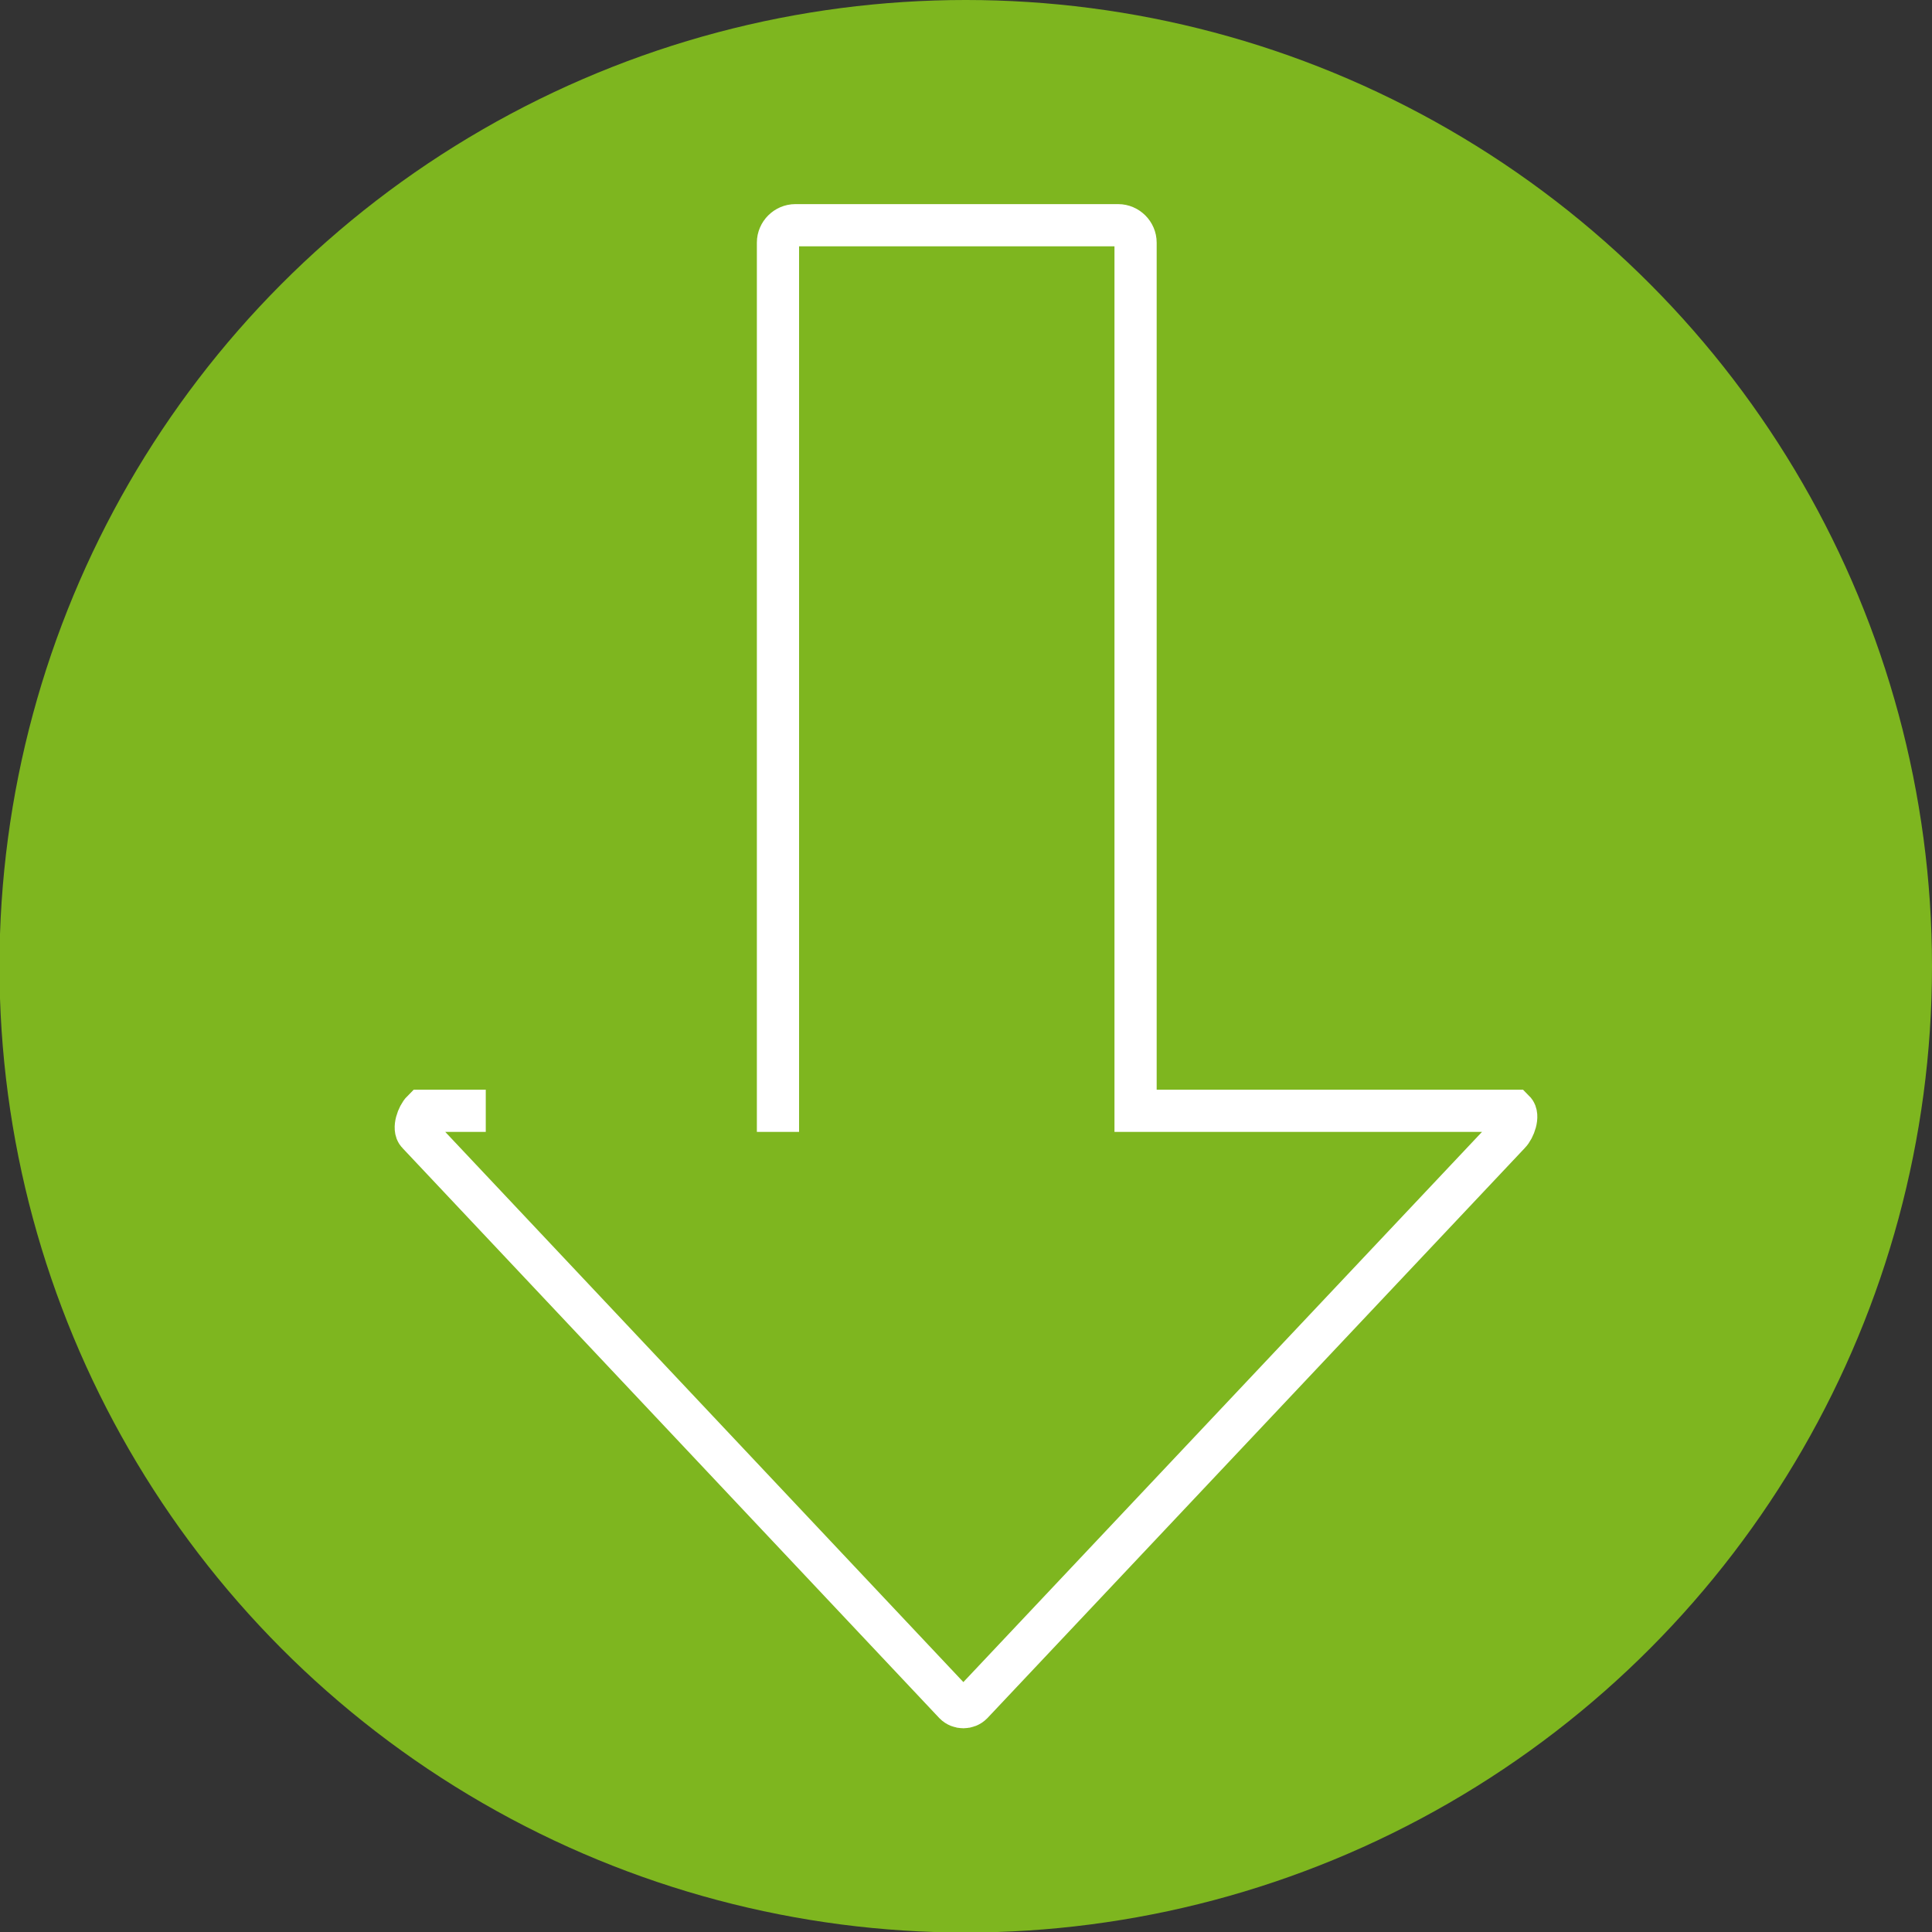
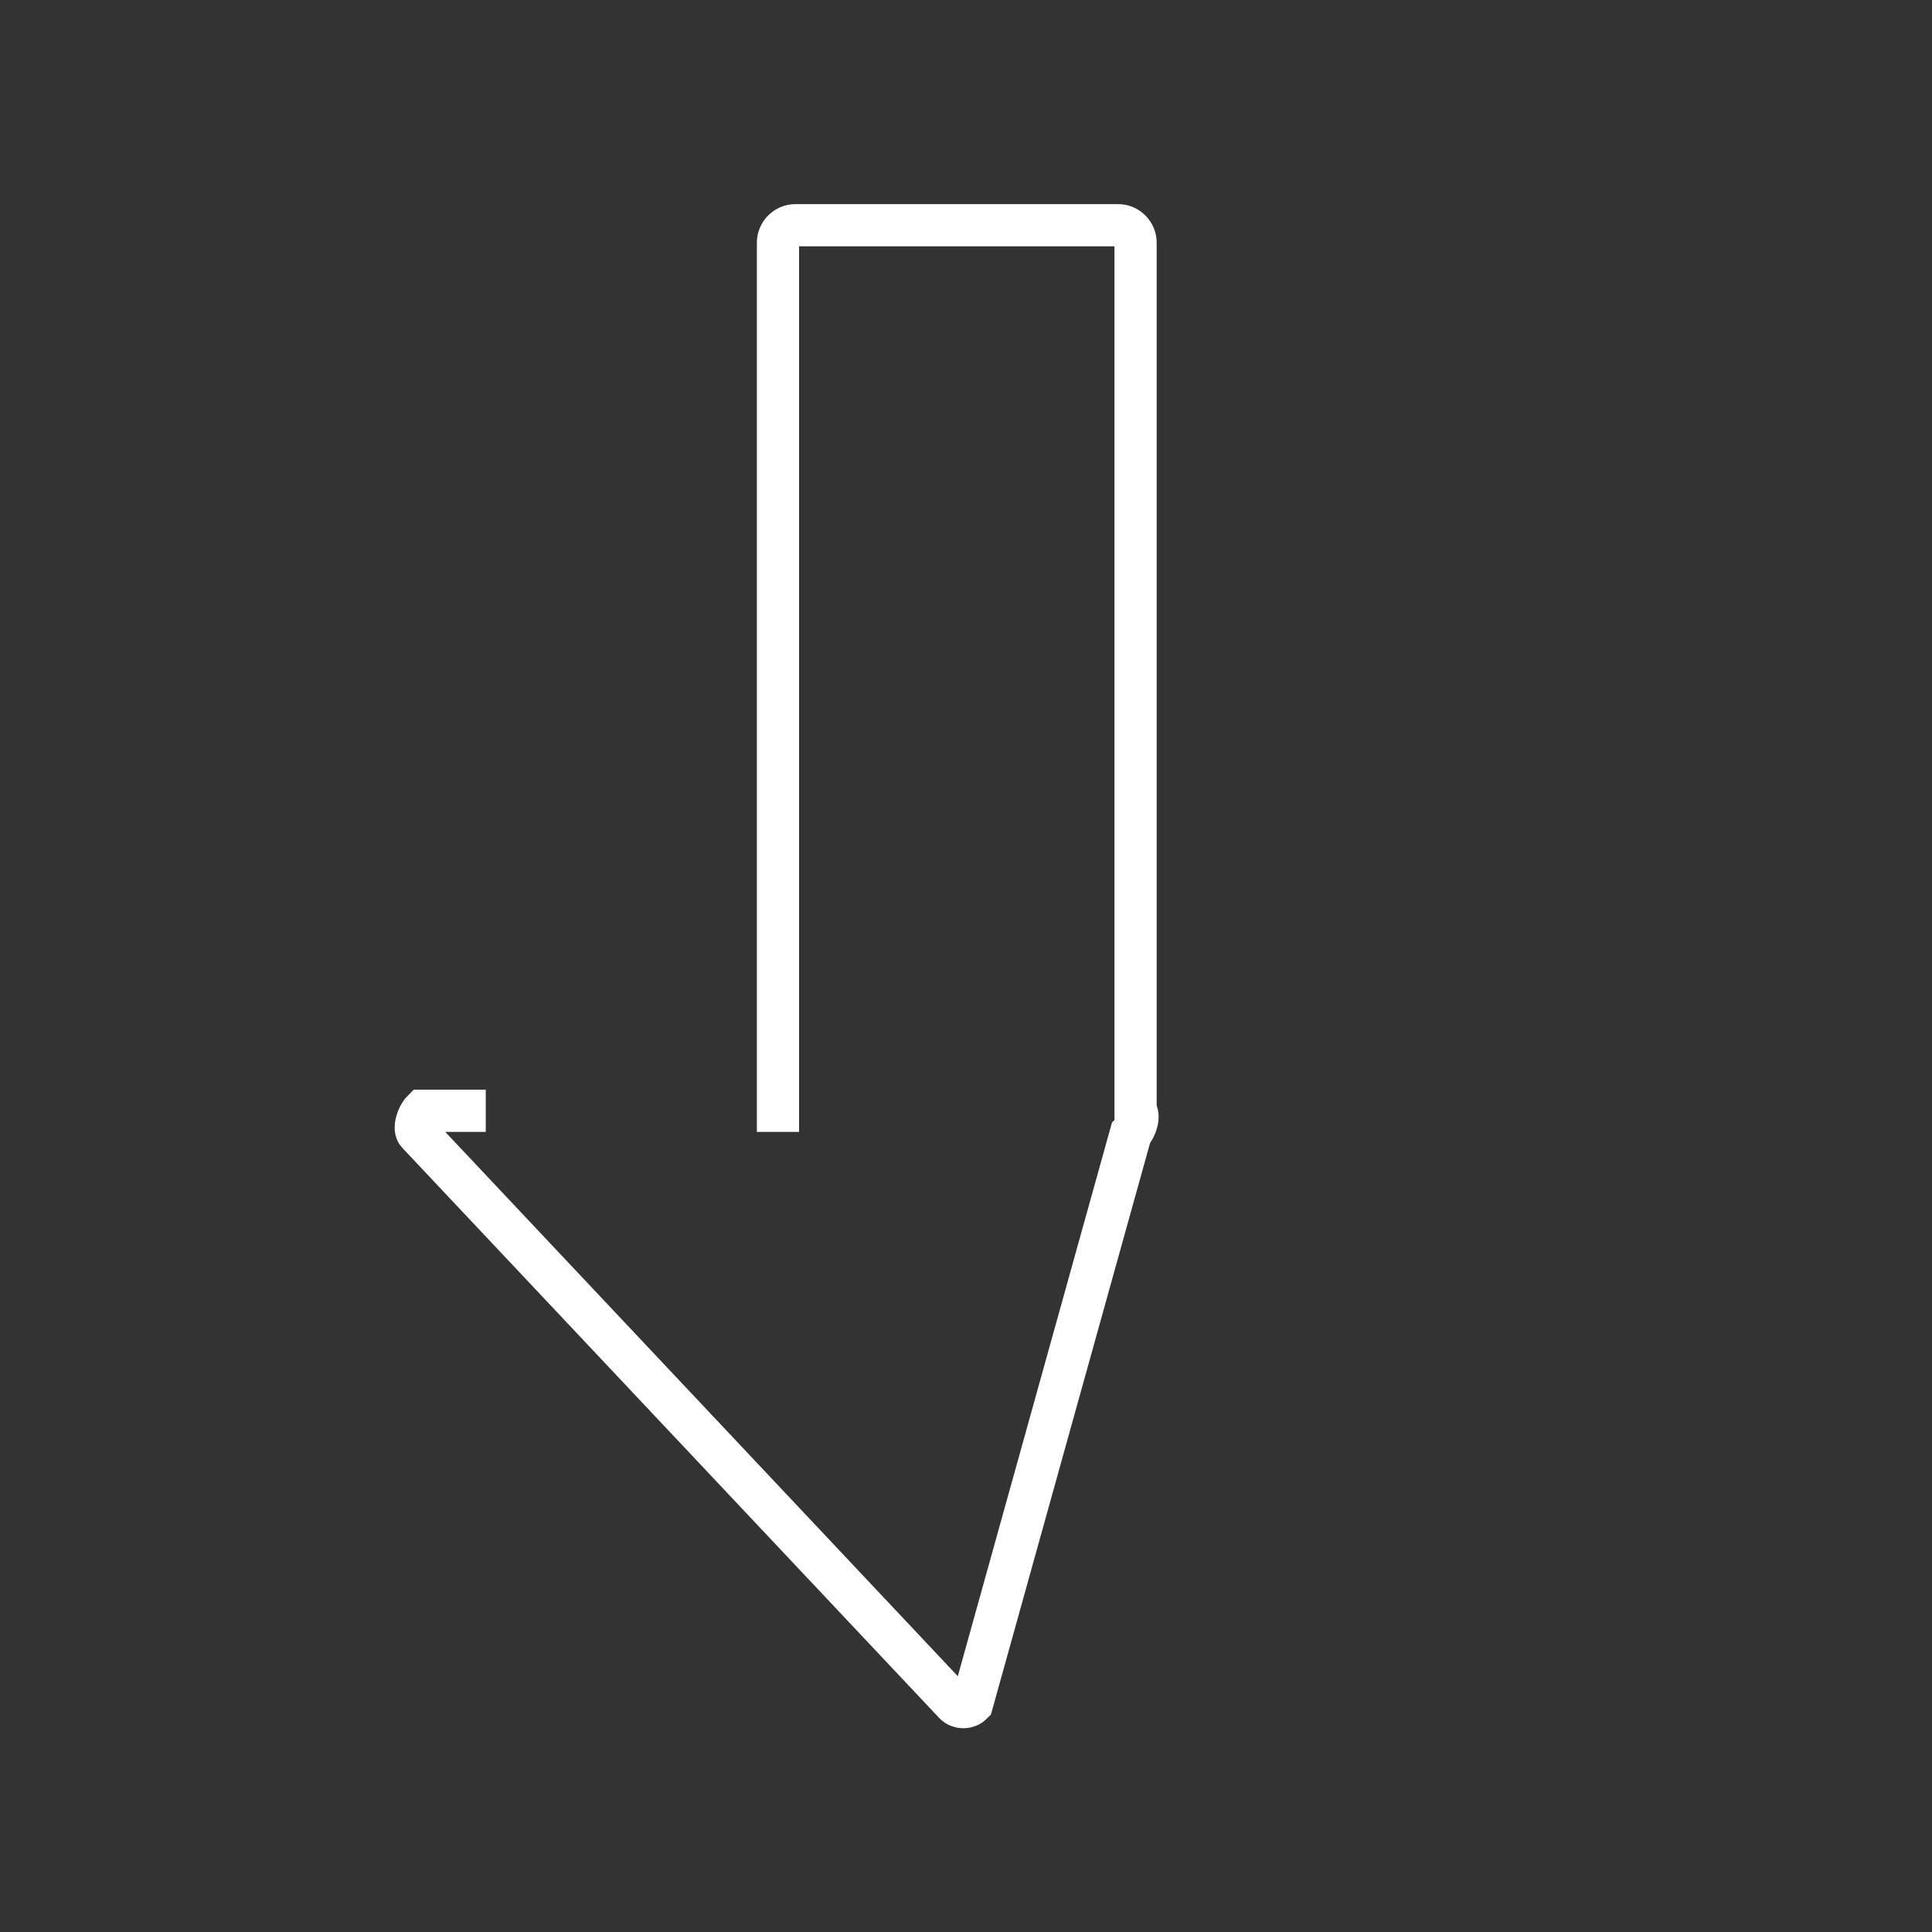
<svg xmlns="http://www.w3.org/2000/svg" version="1.1" id="Capa_1" x="0px" y="0px" viewBox="1379.7 600.5 366.3 366.3" enable-background="new 1379.7 600.5 366.3 366.3" xml:space="preserve">
  <rect x="1379.7" y="600.5" width="366.3" height="366.3" fill="#333333" stroke="none" />
-   <circle fill="#7EB61F" cx="1562.8" cy="783.7" r="183.2" />
-   <path fill="none" stroke="#FFFFFF" stroke-width="8" stroke-miterlimit="10" d="M1523.2,811.1h4V646.5c0-1.8,1.5-3.3,3.3-3.3h61.2  c1.8,0,3.3,1.5,3.3,3.3v164.6h71.8c0.9,0.9,0,3.4-0.9,4.3L1564,923.5c-0.9,0.9-2.4,0.9-3.3,0l-101.8-108.1c-0.9-0.9,0-3.4,0.9-4.3  h12" />
+   <path fill="none" stroke="#FFFFFF" stroke-width="8" stroke-miterlimit="10" d="M1523.2,811.1h4V646.5c0-1.8,1.5-3.3,3.3-3.3h61.2  c1.8,0,3.3,1.5,3.3,3.3v164.6c0.9,0.9,0,3.4-0.9,4.3L1564,923.5c-0.9,0.9-2.4,0.9-3.3,0l-101.8-108.1c-0.9-0.9,0-3.4,0.9-4.3  h12" />
</svg>